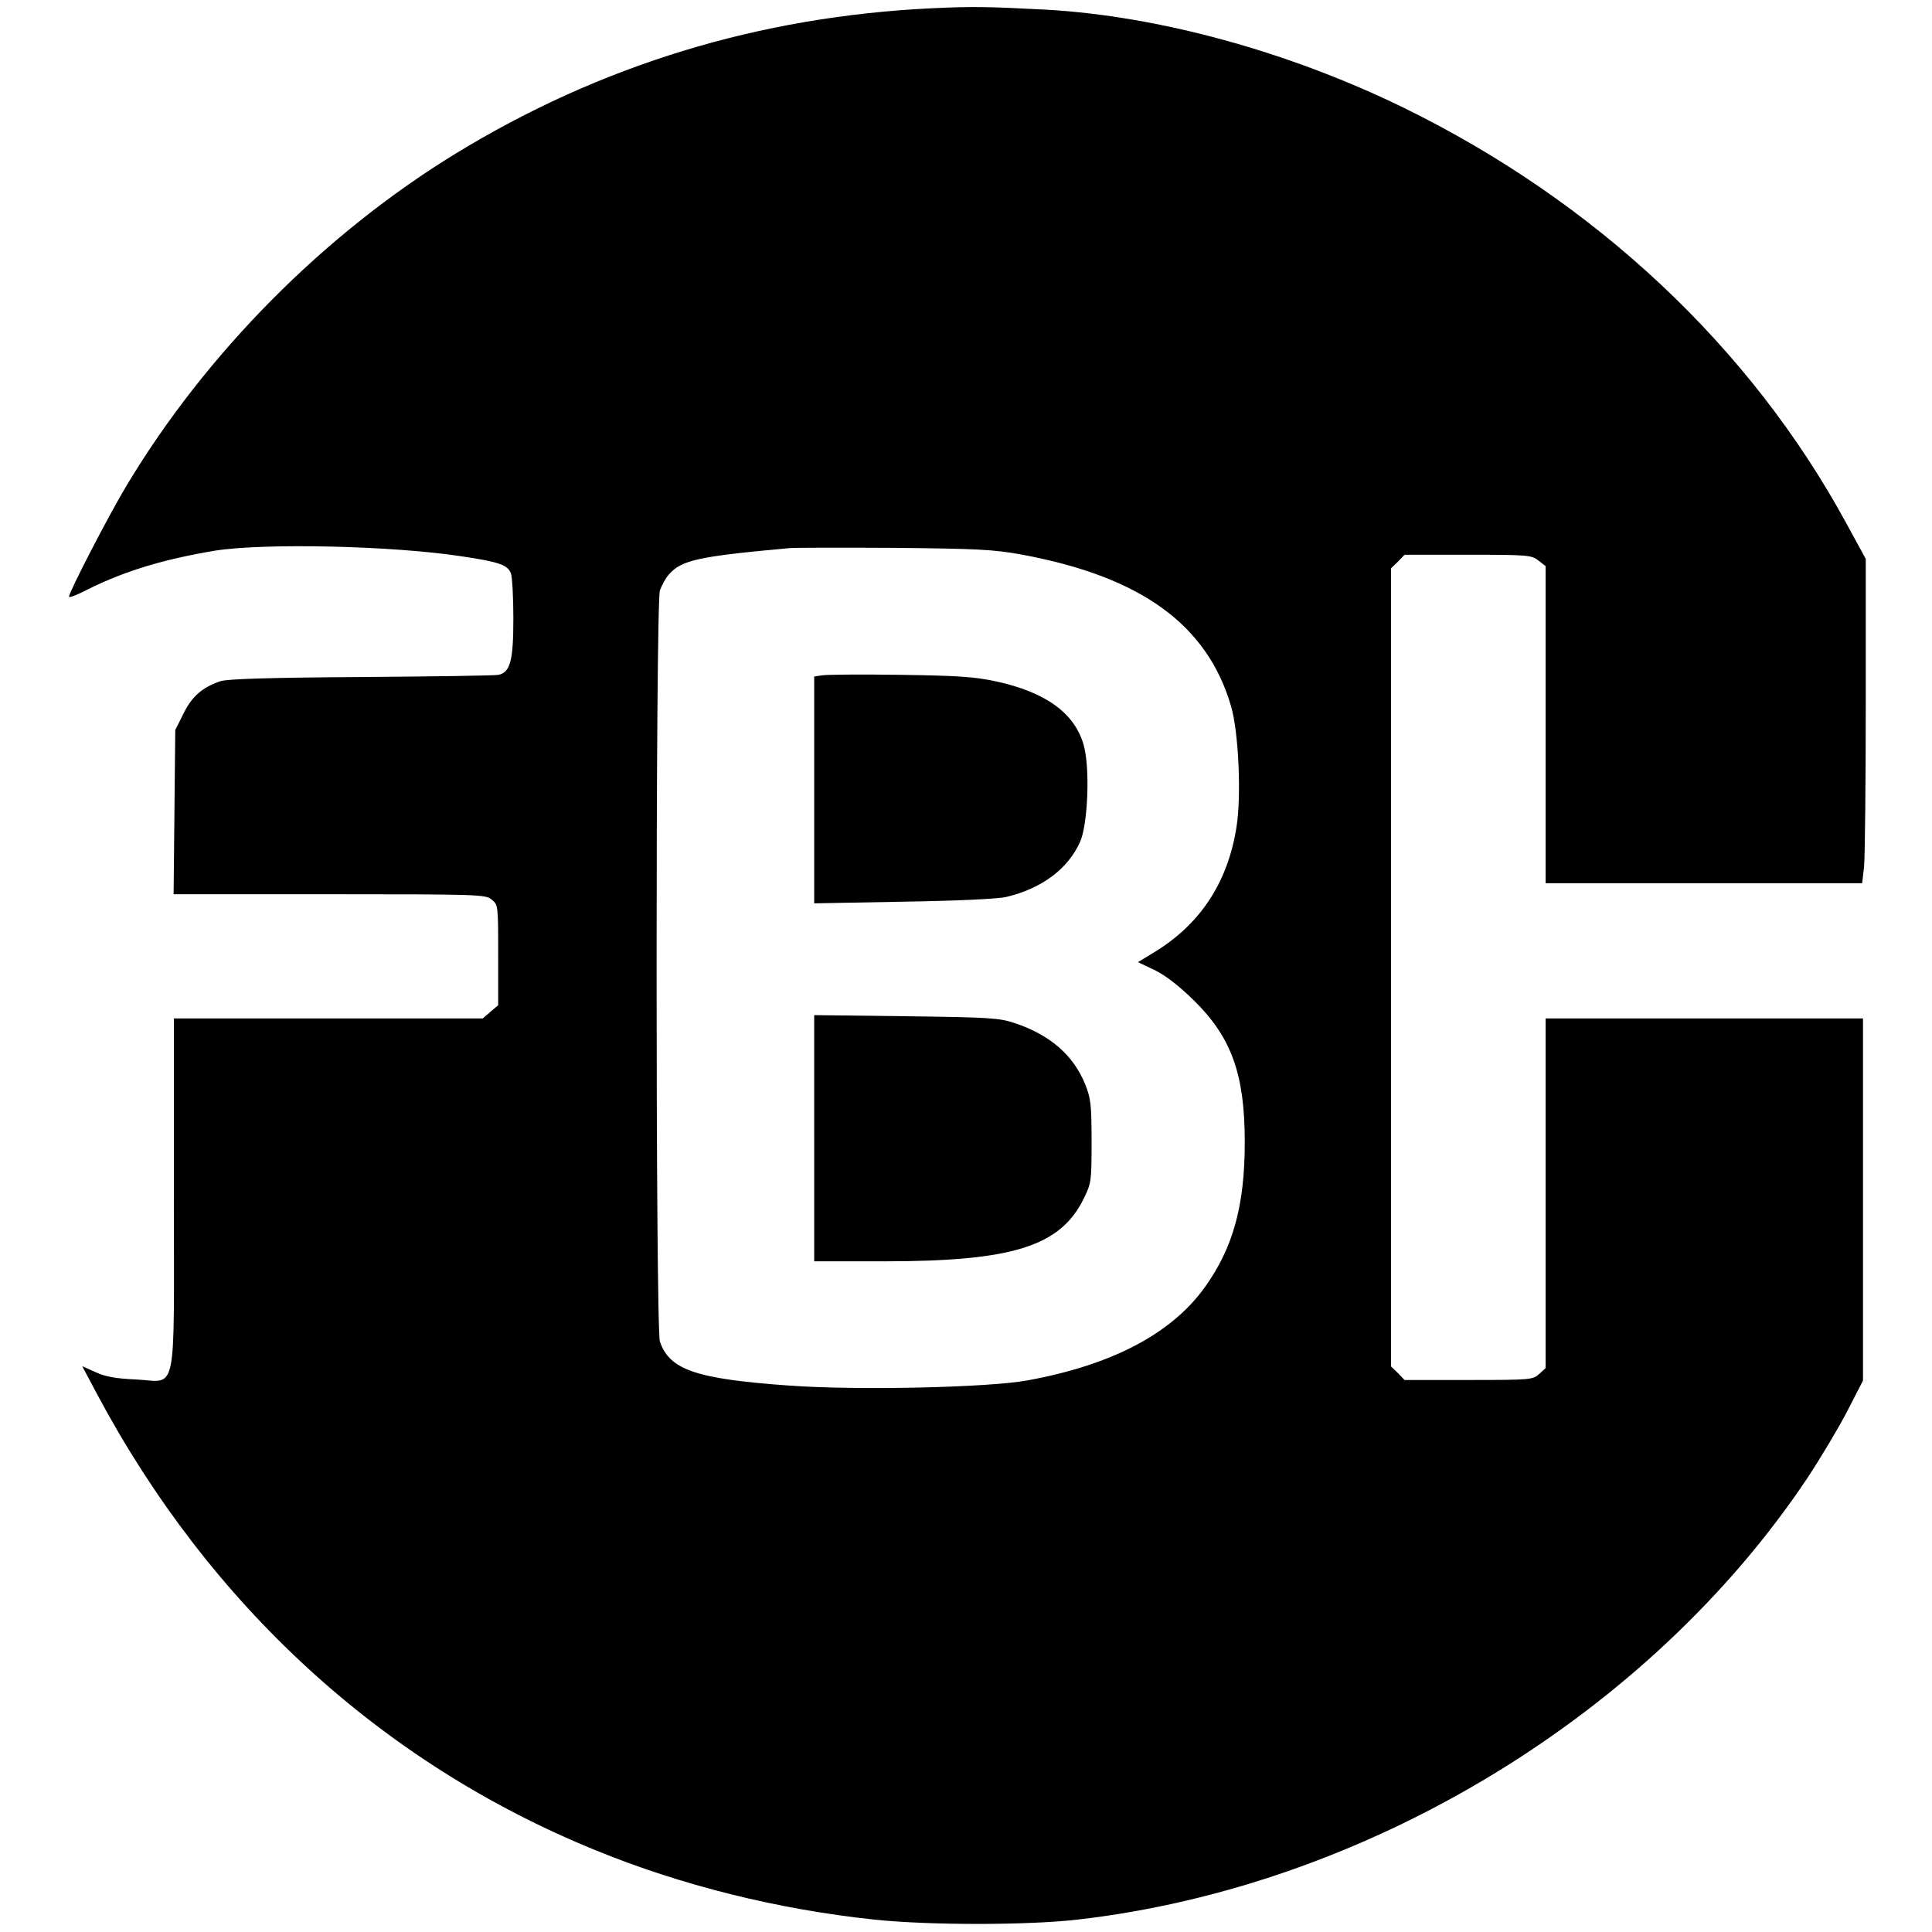
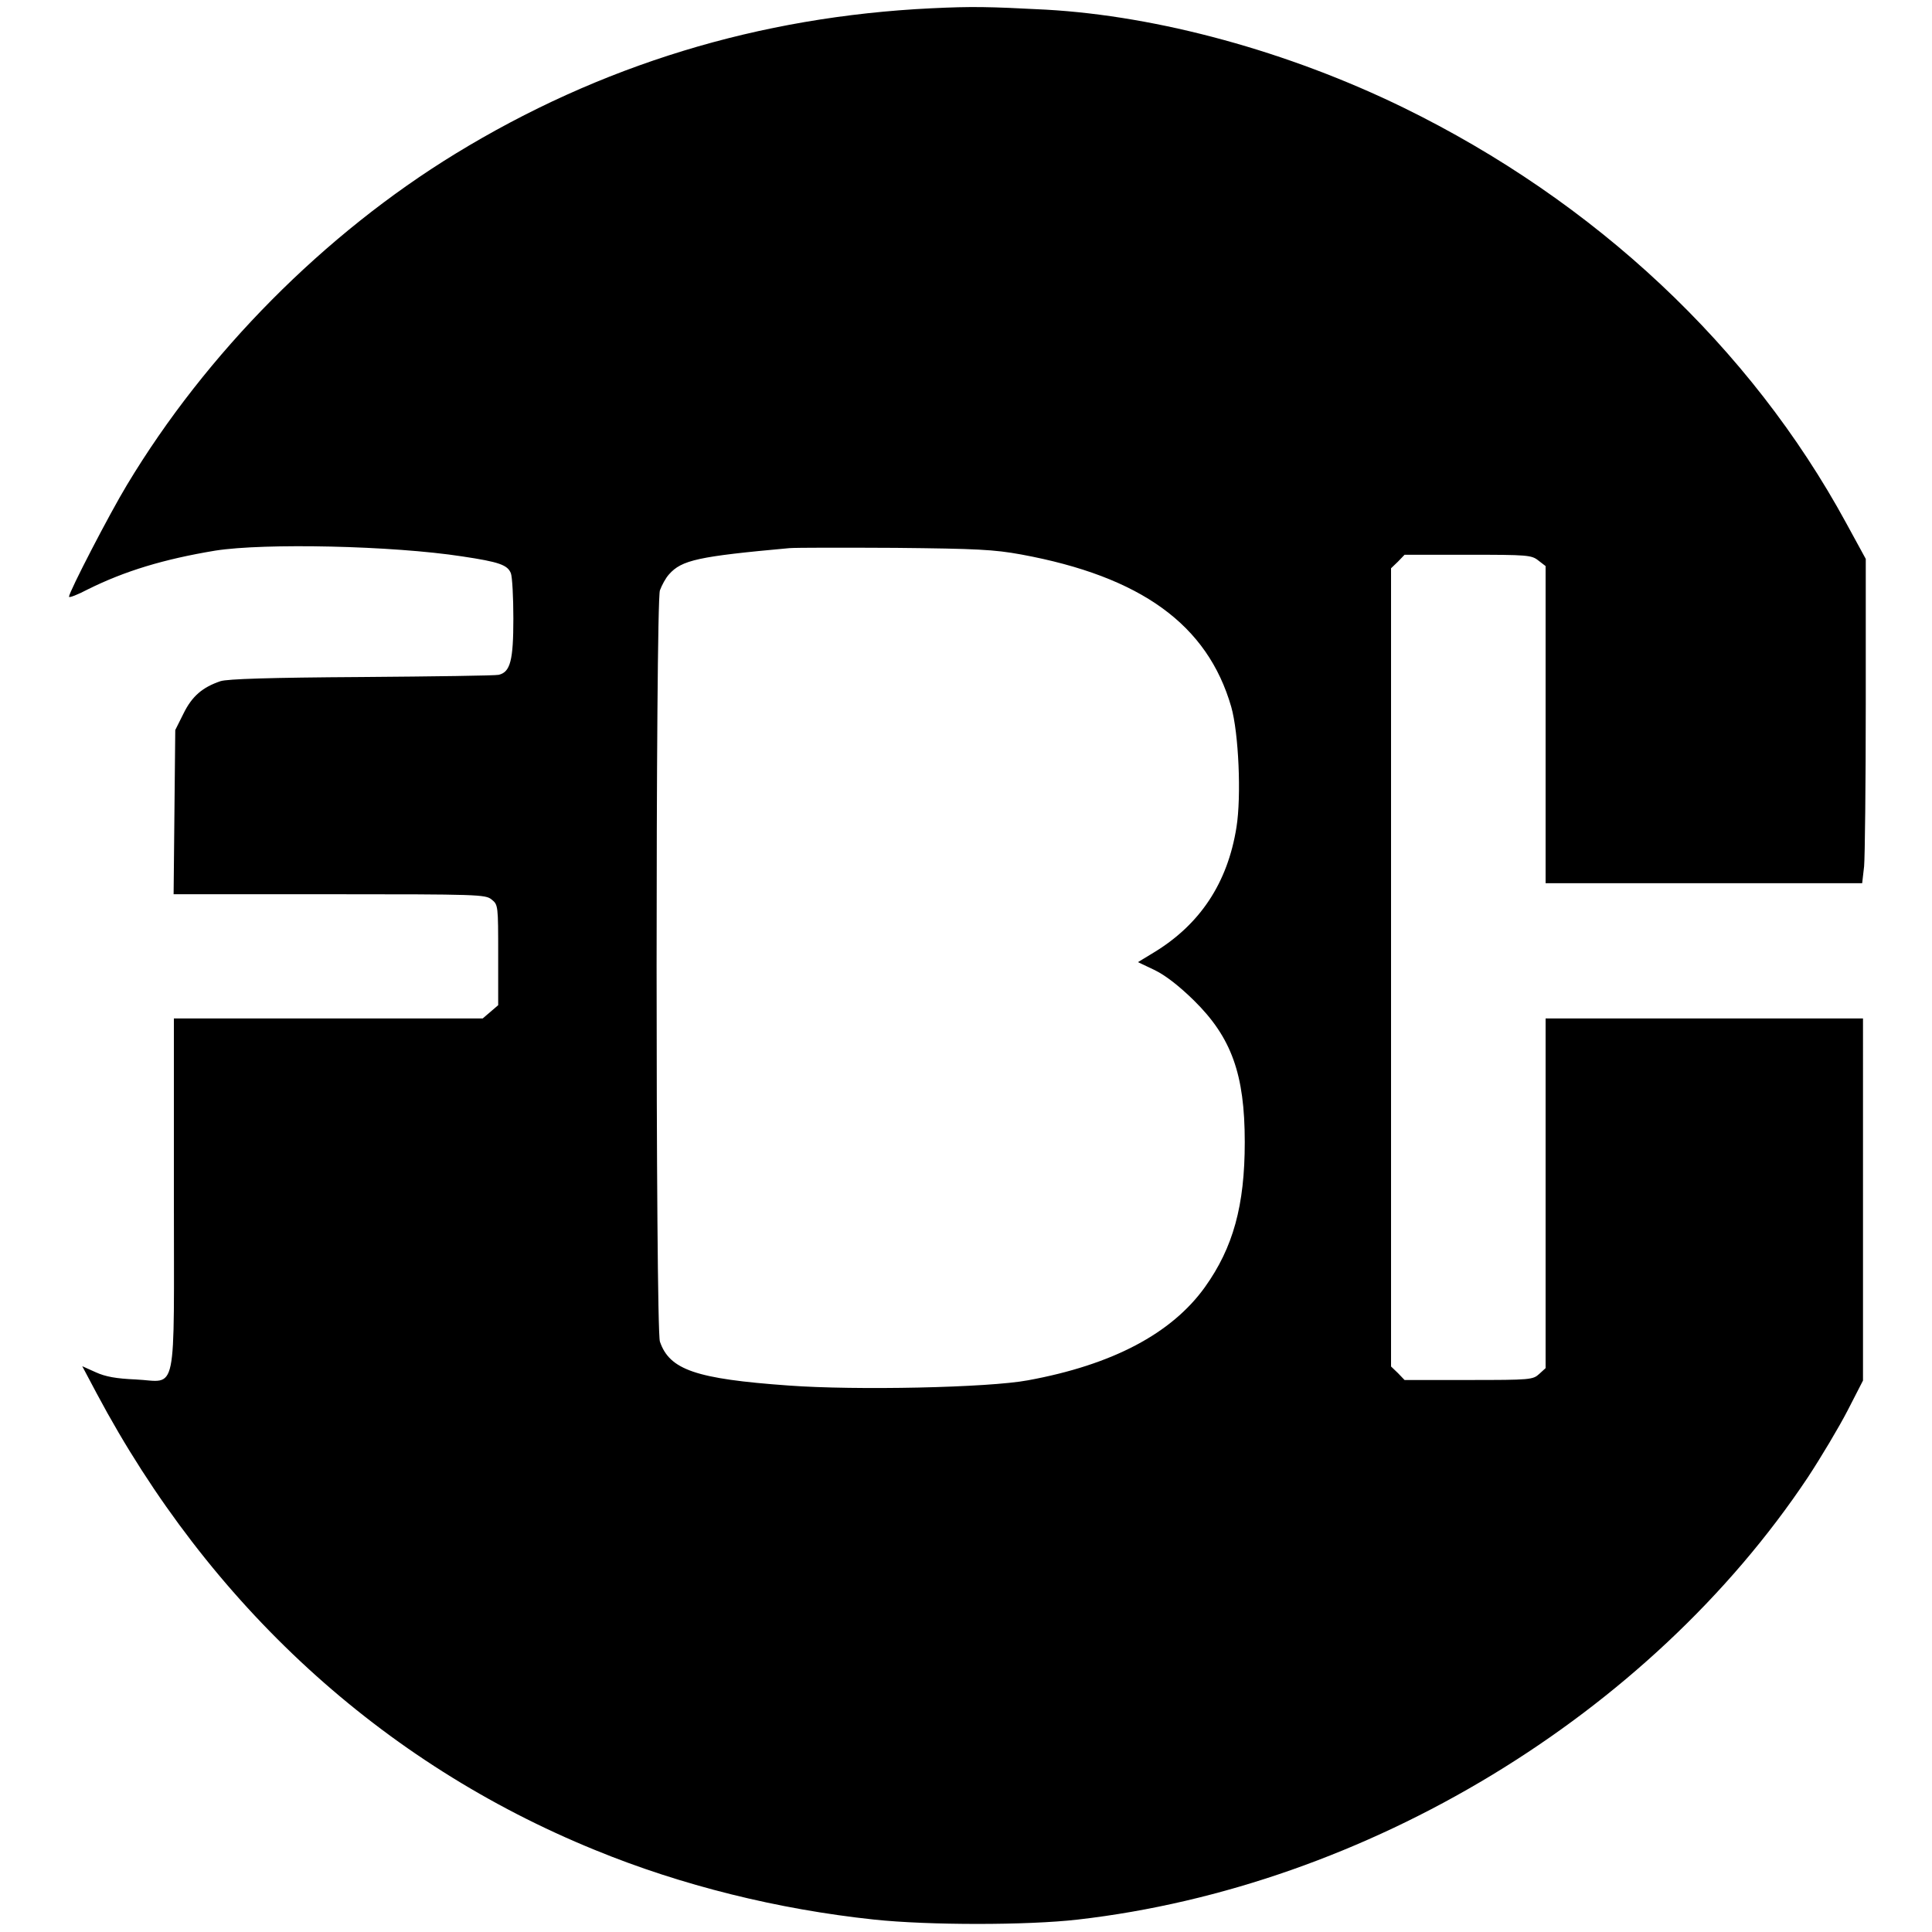
<svg xmlns="http://www.w3.org/2000/svg" version="1" width="933.333" height="933.333" viewBox="0 0 700 700">
  <path d="M337.5 3C275 6 217.5 23.6 165 55.7c-47.5 29.1-90.2 72.1-119 120-6.3 10.4-21 38.8-21 40.5 0 .5 3.1-.7 6.9-2.7 13.3-6.6 27.4-10.9 46.1-14 17.8-2.8 64.2-1.8 89.5 2.1 13.4 2 16.4 3.1 17.6 6.1.5 1.3.9 8.7.9 16.4 0 15.2-1.1 19.4-5.3 20.4-1.2.3-23.6.6-49.7.8-33.4.2-48.6.7-51.1 1.5-6.5 2.2-10.3 5.4-13.4 11.7l-3 6-.3 29.7-.3 29.8h56.4c54.1 0 56.6.1 58.8 1.9 2.4 1.9 2.4 2.2 2.4 20.1v18.2l-2.8 2.4-2.8 2.4H63v63.5c0 75.4 1.5 68-13.9 67.3-7-.3-10.9-1-14.4-2.6l-4.9-2.2 5.2 9.8c40.9 76.8 103.3 134 180.6 165.5 31.2 12.8 66.2 21.5 101.1 25.2 19.8 2.1 55.5 2.1 73.8 0 104.6-12 207.1-74.1 264.5-160.2 4.8-7.3 11.3-18.2 14.4-24.2l5.6-10.9V369H560V495.7l-2.3 2.1c-2.3 2.1-3.1 2.2-25.6 2.2h-23.2l-2.4-2.5-2.5-2.4V205.9l2.5-2.4 2.4-2.5h22.9c21.7 0 23.1.1 25.6 2.1l2.6 2V320H674.7l.7-6.1c.3-3.4.6-29.9.6-58.8v-52.6l-7.1-13C634.2 125.7 578 73 508.5 39 466.7 18.6 419.7 5.8 379 3.5c-21.1-1.1-26.8-1.2-41.5-.5zM370 200.9c43.4 8 67.5 25.4 76.1 55.2 2.7 9.5 3.7 32.4 1.9 43.6-3.2 20.2-13.2 35.3-30.1 45.5l-5.6 3.4 6.1 2.9c3.9 1.9 8.9 5.8 14.2 11 13.6 13.4 18.4 26.7 18.4 51.3 0 23-4.2 38.2-14.4 52.5-12.1 16.9-33.6 28.2-64.1 33.8-14.3 2.7-62.6 3.7-86.8 1.9-33.6-2.4-43.1-5.7-46.6-15.9-1.6-4.8-1.6-267.4 0-272.2.7-1.9 2.1-4.5 3.3-5.8 4.6-5.2 10.6-6.5 43.6-9.5 2.5-.2 19.8-.2 38.5-.1 29.4.3 35.6.6 45.5 2.4z" />
-   <path d="M297.8 244.7l-2.8.4v82.2l32.3-.6c19.1-.3 34.2-1 37.2-1.7 12.8-3 22.4-10.1 26.8-19.9 2.9-6.3 3.7-27.2 1.3-35.3-3.3-11.5-13.8-19-31.6-22.9-7.9-1.7-13.9-2.1-35-2.4-14-.2-26.7-.1-28.2.2zM295 412.4V457h25.3c46.6 0 63.9-5.4 72.4-22.8 2.7-5.5 2.8-6.3 2.8-20.7 0-13.3-.3-15.6-2.3-20.6-4.3-10.6-12.7-17.9-25.5-22.2-5.6-1.9-9.2-2.1-39.4-2.5l-33.3-.4v44.6z" />
</svg>